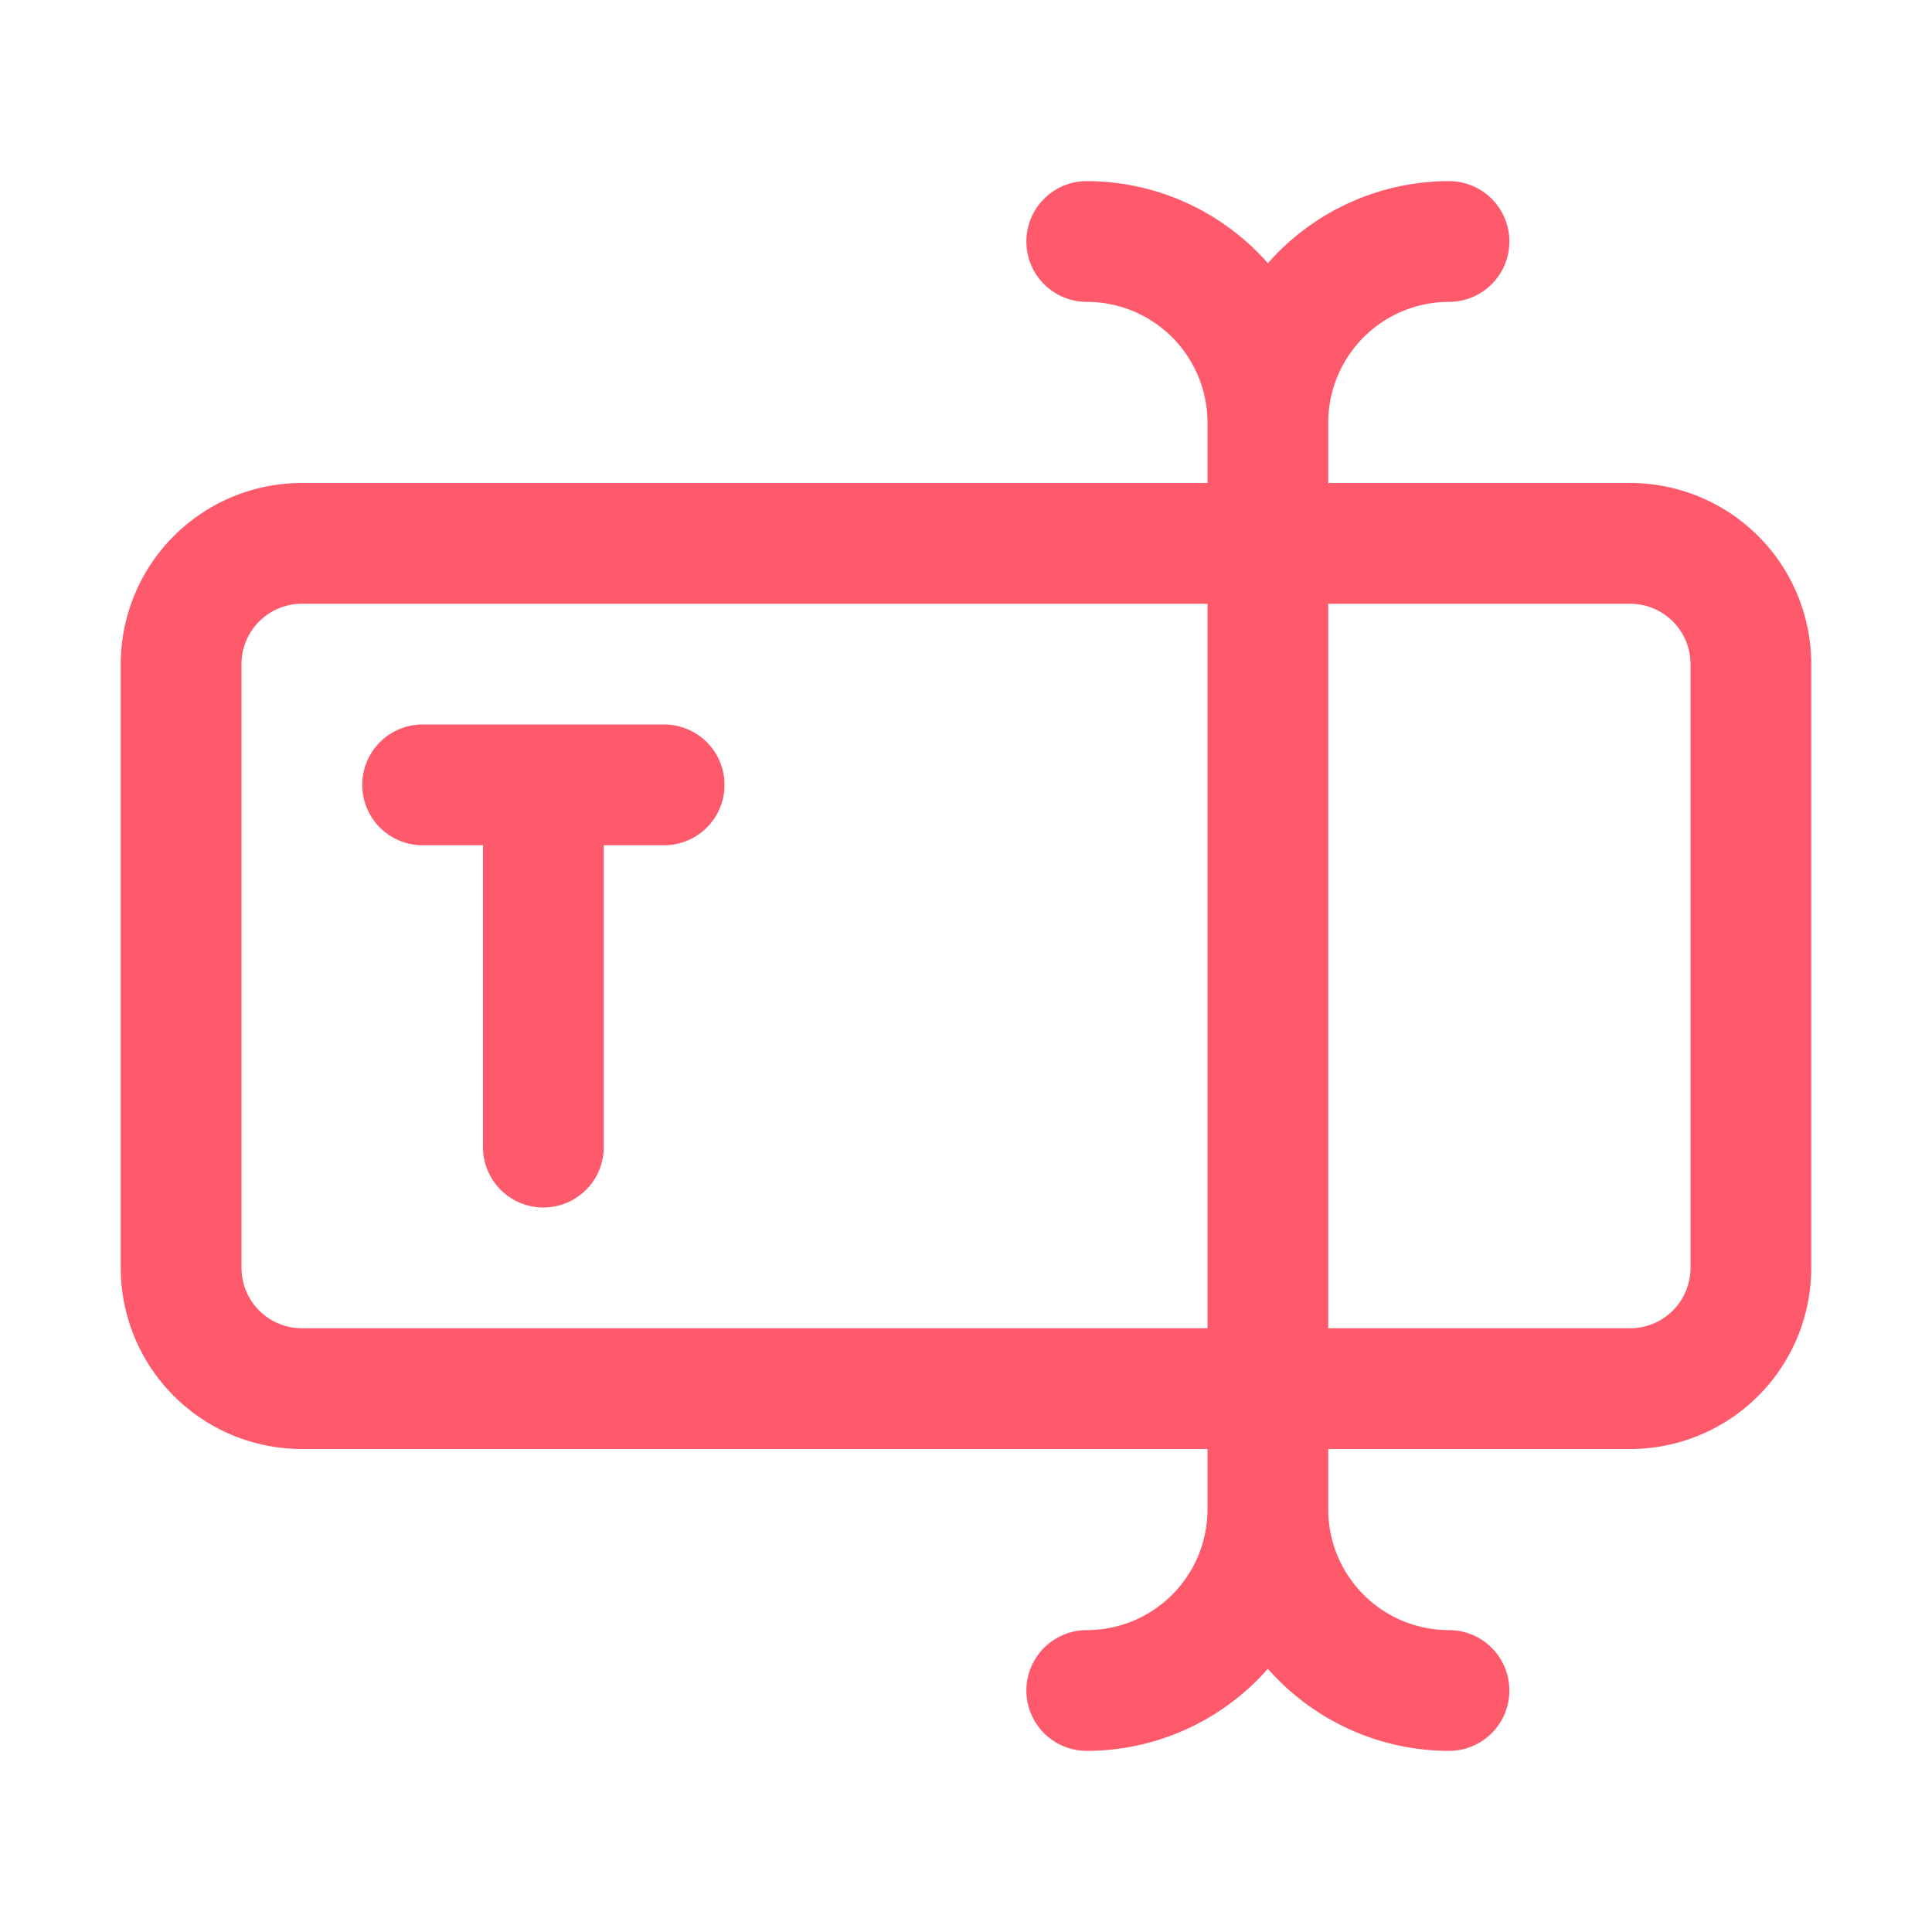
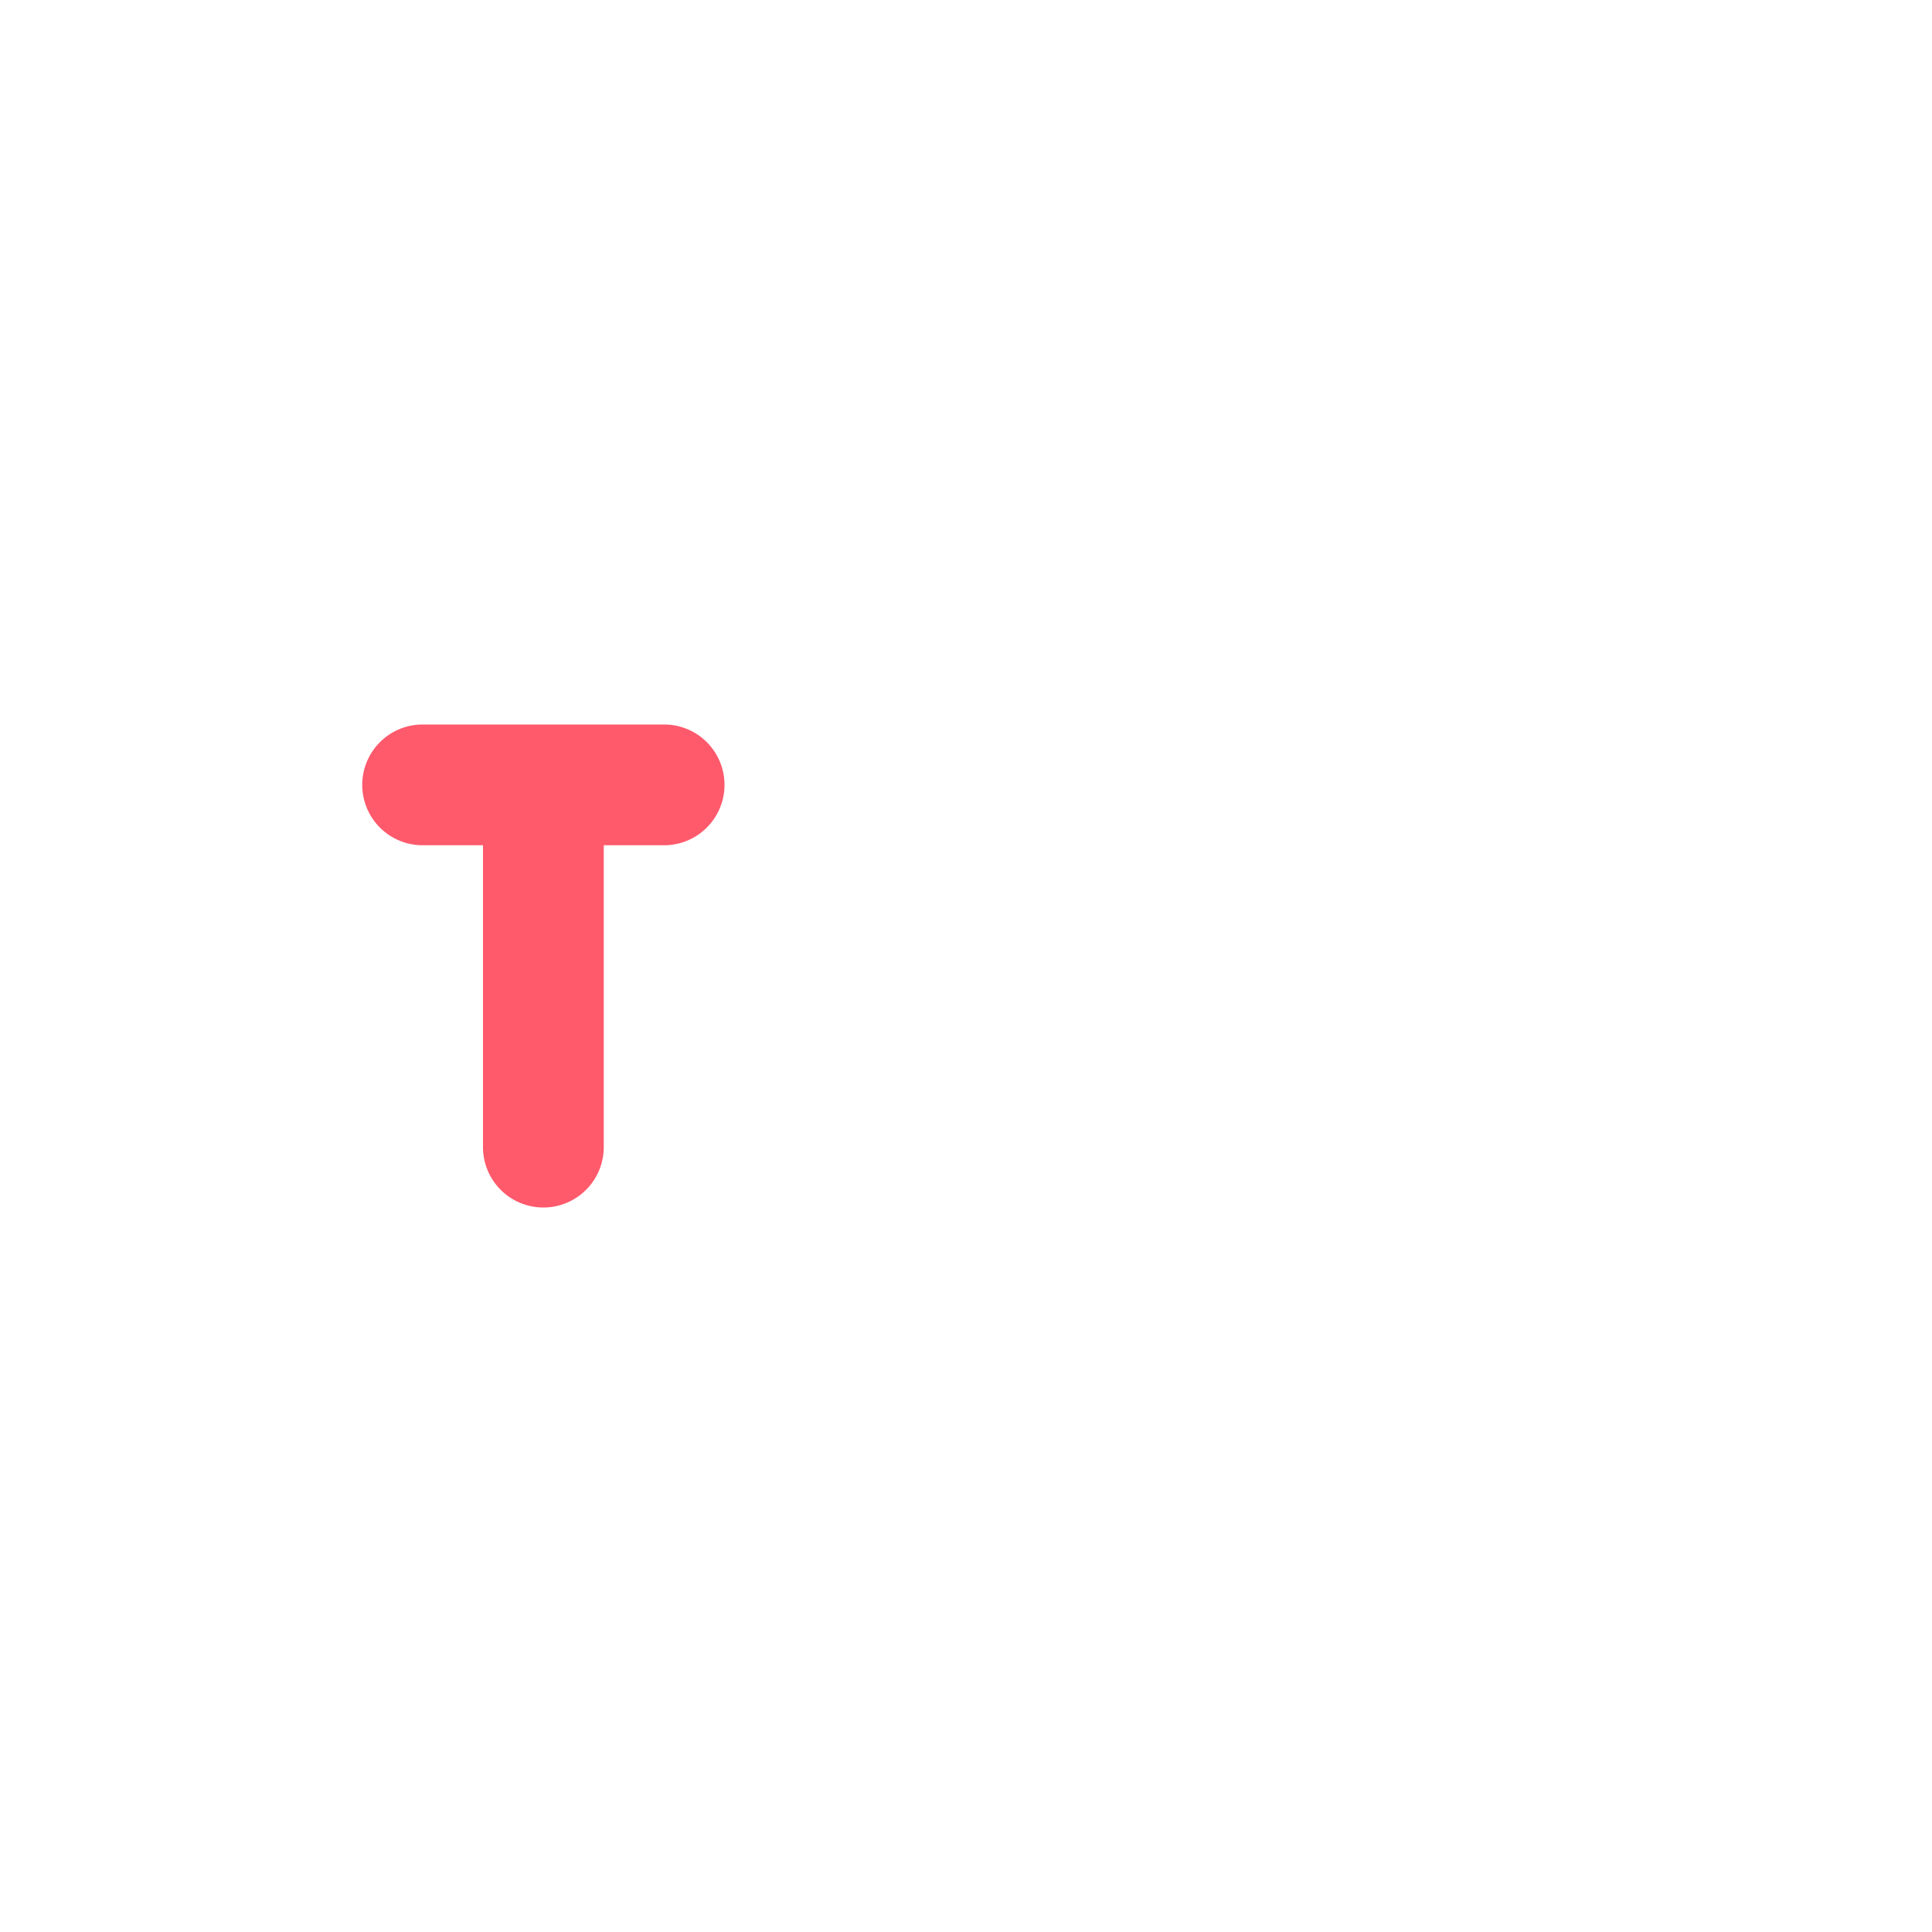
<svg xmlns="http://www.w3.org/2000/svg" data-name="Layer 1" viewBox="0 0 32 32" id="inputfield">
-   <path d="M27,8H22V7a2,2,0,0,1,2-2,1,1,0,0,0,0-2,4,4,0,0,0-3,1.36A4,4,0,0,0,18,3a1,1,0,0,0,0,2,2,2,0,0,1,2,2V8H5a3,3,0,0,0-3,3V21a3,3,0,0,0,3,3H20v1a2,2,0,0,1-2,2,1,1,0,1,0,0,2,4,4,0,0,0,3-1.36A4,4,0,0,0,24,29a1,1,0,0,0,0-2,2,2,0,0,1-2-2V24h5a3,3,0,0,0,3-3V11A3,3,0,0,0,27,8ZM5,22a1,1,0,0,1-1-1V11a1,1,0,0,1,1-1H20V22Zm23-1a1,1,0,0,1-1,1H22V10h5a1,1,0,0,1,1,1Z" fill="#ff596c" class="color000000 svgShape" />
  <path d="M11,12H7a1,1,0,0,0,0,2H8v5a1,1,0,0,0,2,0V14h1a1,1,0,0,0,0-2Z" fill="#ff596c" class="color000000 svgShape" />
</svg>